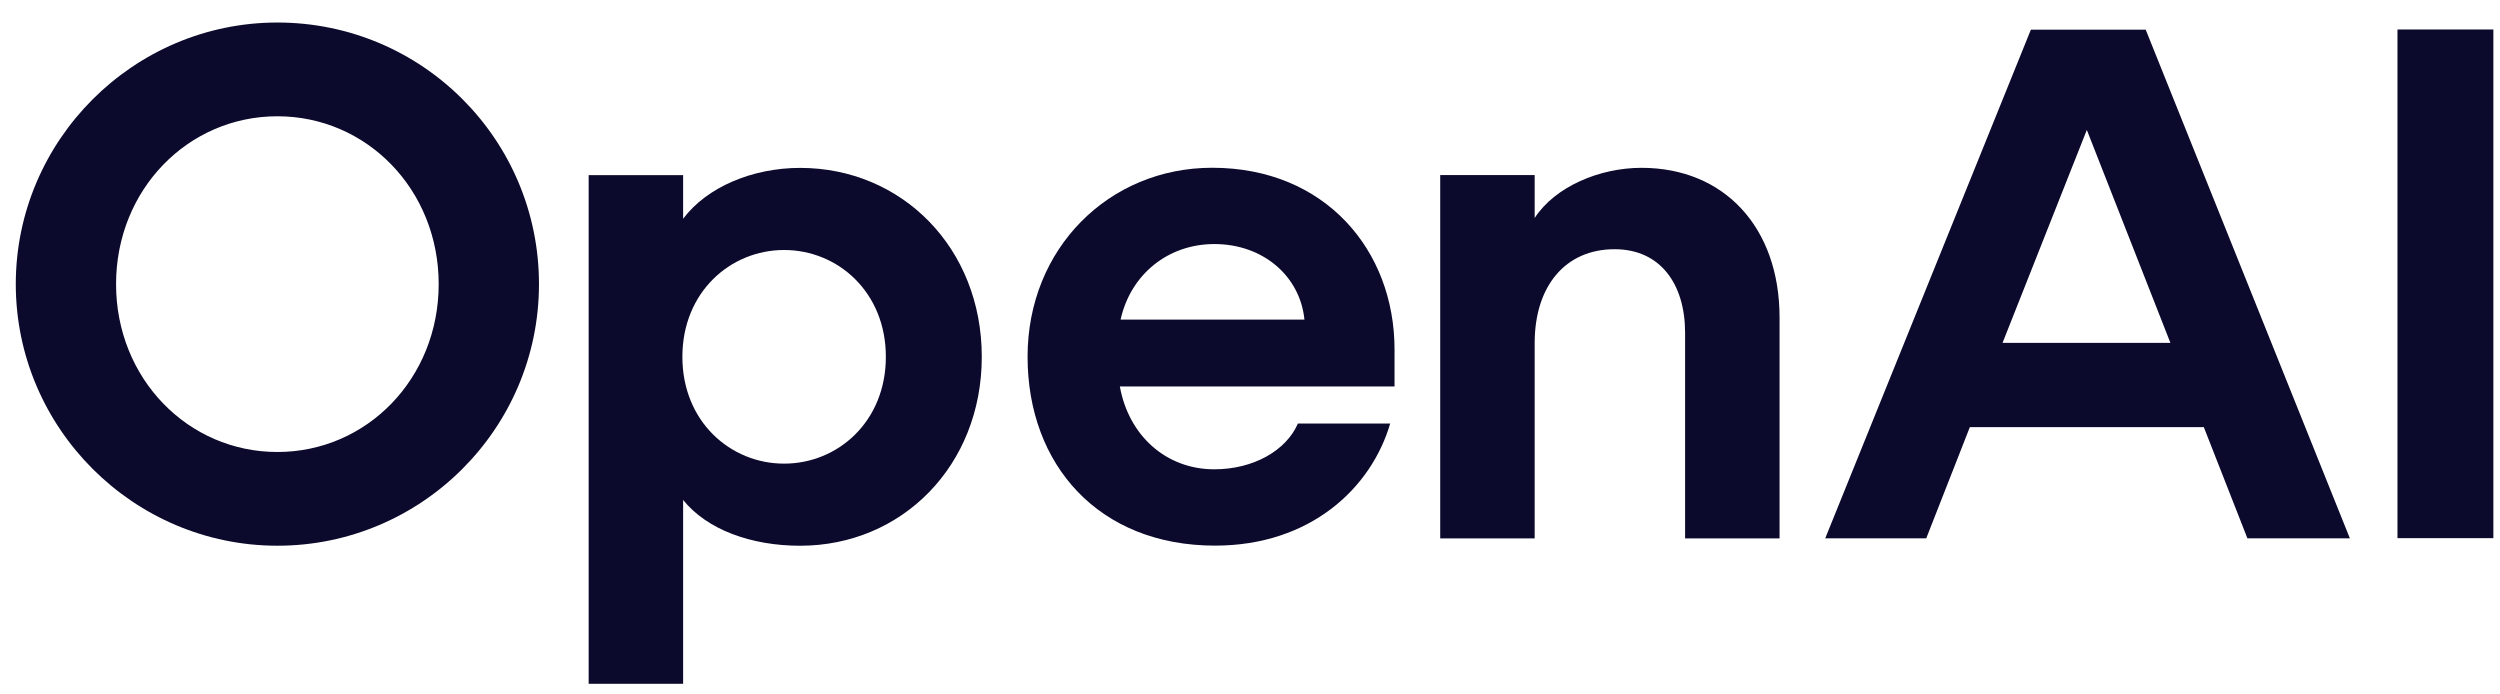
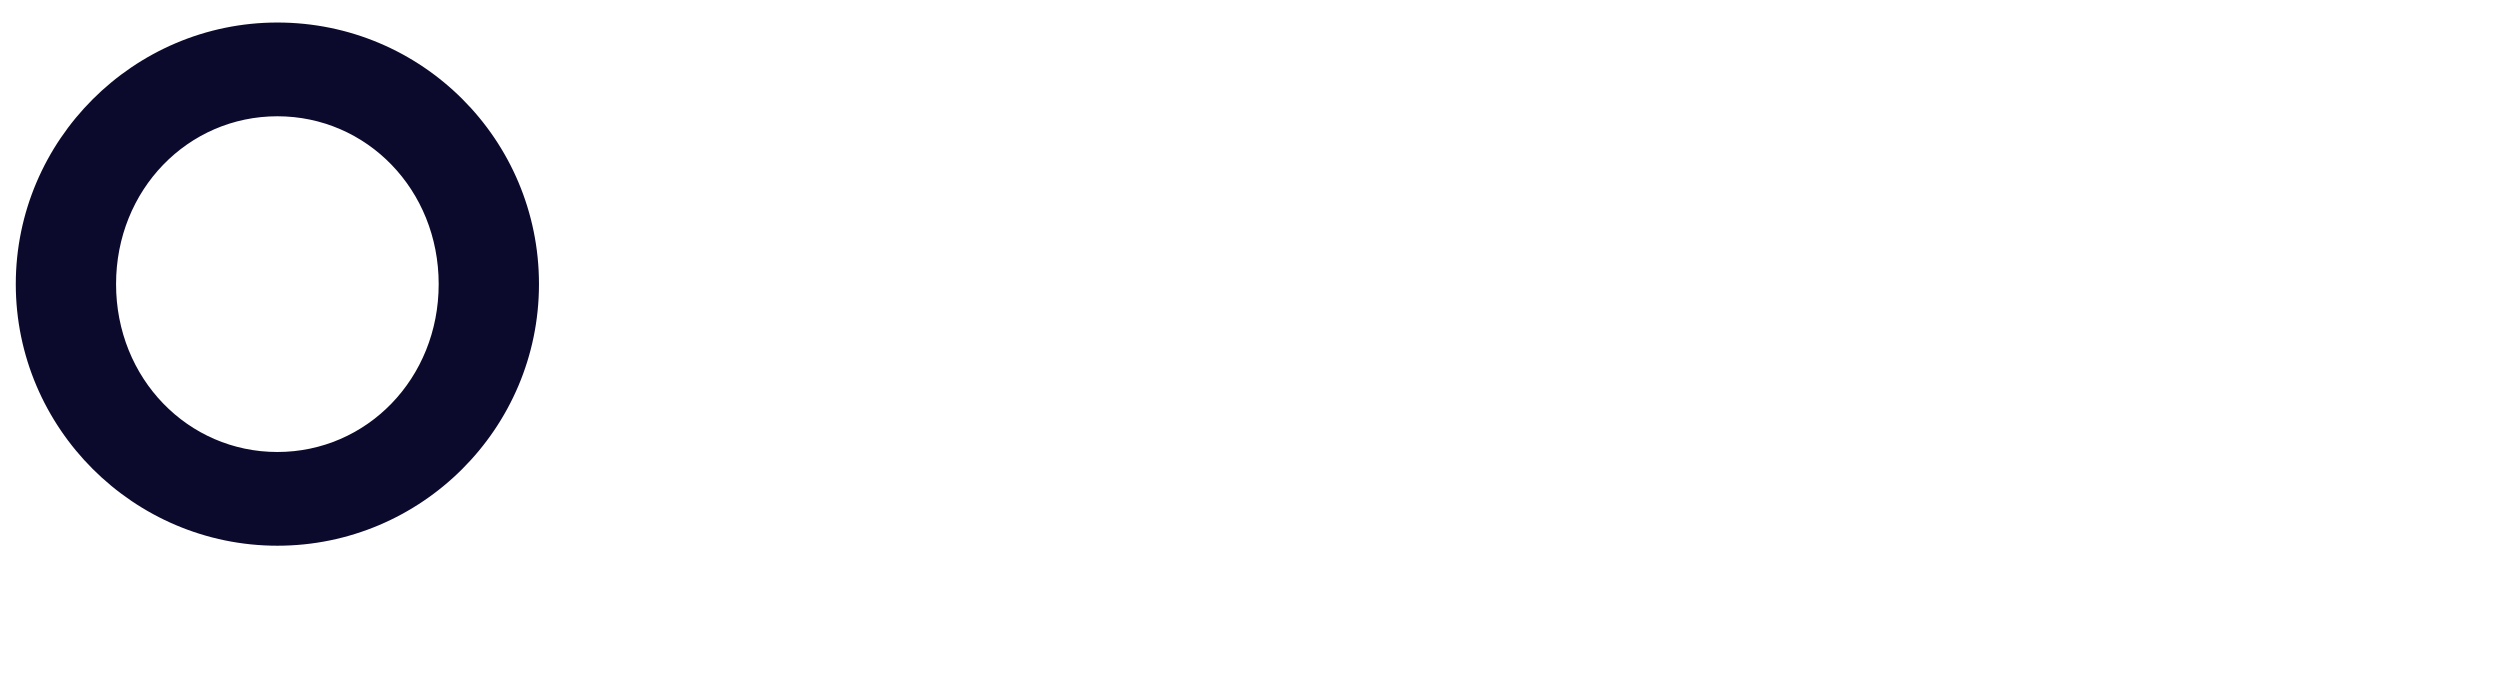
<svg xmlns="http://www.w3.org/2000/svg" width="108" height="30" viewBox="0 0 108 30" fill="none">
  <path d="M11.983 0.973C5.767 0.973 0.682 6.059 0.682 12.274C0.682 18.49 5.767 23.575 11.983 23.575C18.198 23.575 23.284 18.521 23.284 12.274C23.284 6.027 18.229 0.973 11.983 0.973ZM11.983 19.526C8.121 19.526 5.014 16.355 5.014 12.274C5.014 8.193 8.121 5.023 11.983 5.023C15.844 5.023 18.951 8.193 18.951 12.274C18.951 16.355 15.844 19.526 11.983 19.526Z" fill="#0C0A2C" />
-   <path d="M34.565 7.253C32.524 7.253 30.547 8.069 29.511 9.45V7.567H25.43V29.541H29.511V21.599C30.547 22.886 32.461 23.576 34.565 23.576C38.959 23.576 42.413 20.123 42.413 15.415C42.413 10.706 38.959 7.253 34.565 7.253ZM33.874 20.029C31.551 20.029 29.479 18.209 29.479 15.415C29.479 12.621 31.551 10.8 33.874 10.8C36.197 10.8 38.269 12.621 38.269 15.415C38.269 18.209 36.197 20.029 33.874 20.029Z" fill="#0C0A2C" />
-   <path d="M52.365 7.247C47.907 7.247 44.391 10.732 44.391 15.409C44.391 20.086 47.468 23.571 52.49 23.571C56.602 23.571 59.239 21.091 60.056 18.297H56.069C55.567 19.458 54.154 20.274 52.459 20.274C50.356 20.274 48.755 18.799 48.378 16.696H60.244V15.095C60.244 10.826 57.262 7.247 52.365 7.247ZM48.409 13.808C48.849 11.83 50.481 10.543 52.459 10.543C54.562 10.543 56.163 11.924 56.352 13.808H48.409Z" fill="#0C0A2C" />
-   <path d="M70.913 7.25C69.092 7.25 67.177 8.067 66.298 9.416V7.564H62.217V23.26H66.298V14.816C66.298 12.367 67.617 10.766 69.751 10.766C71.729 10.766 72.796 12.273 72.796 14.376V23.26H76.877V13.717C76.877 9.825 74.491 7.25 70.913 7.25Z" fill="#0C0A2C" />
-   <path d="M87.734 1.281L78.85 23.255H83.214L85.097 18.453H95.205L97.088 23.255H101.514L92.694 1.281L87.734 1.281ZM86.51 14.811L90.151 5.613L93.761 14.811H86.51Z" fill="#0C0A2C" />
-   <path d="M107.714 1.274H103.571V23.248H107.714V1.274Z" fill="#0C0A2C" />
</svg>